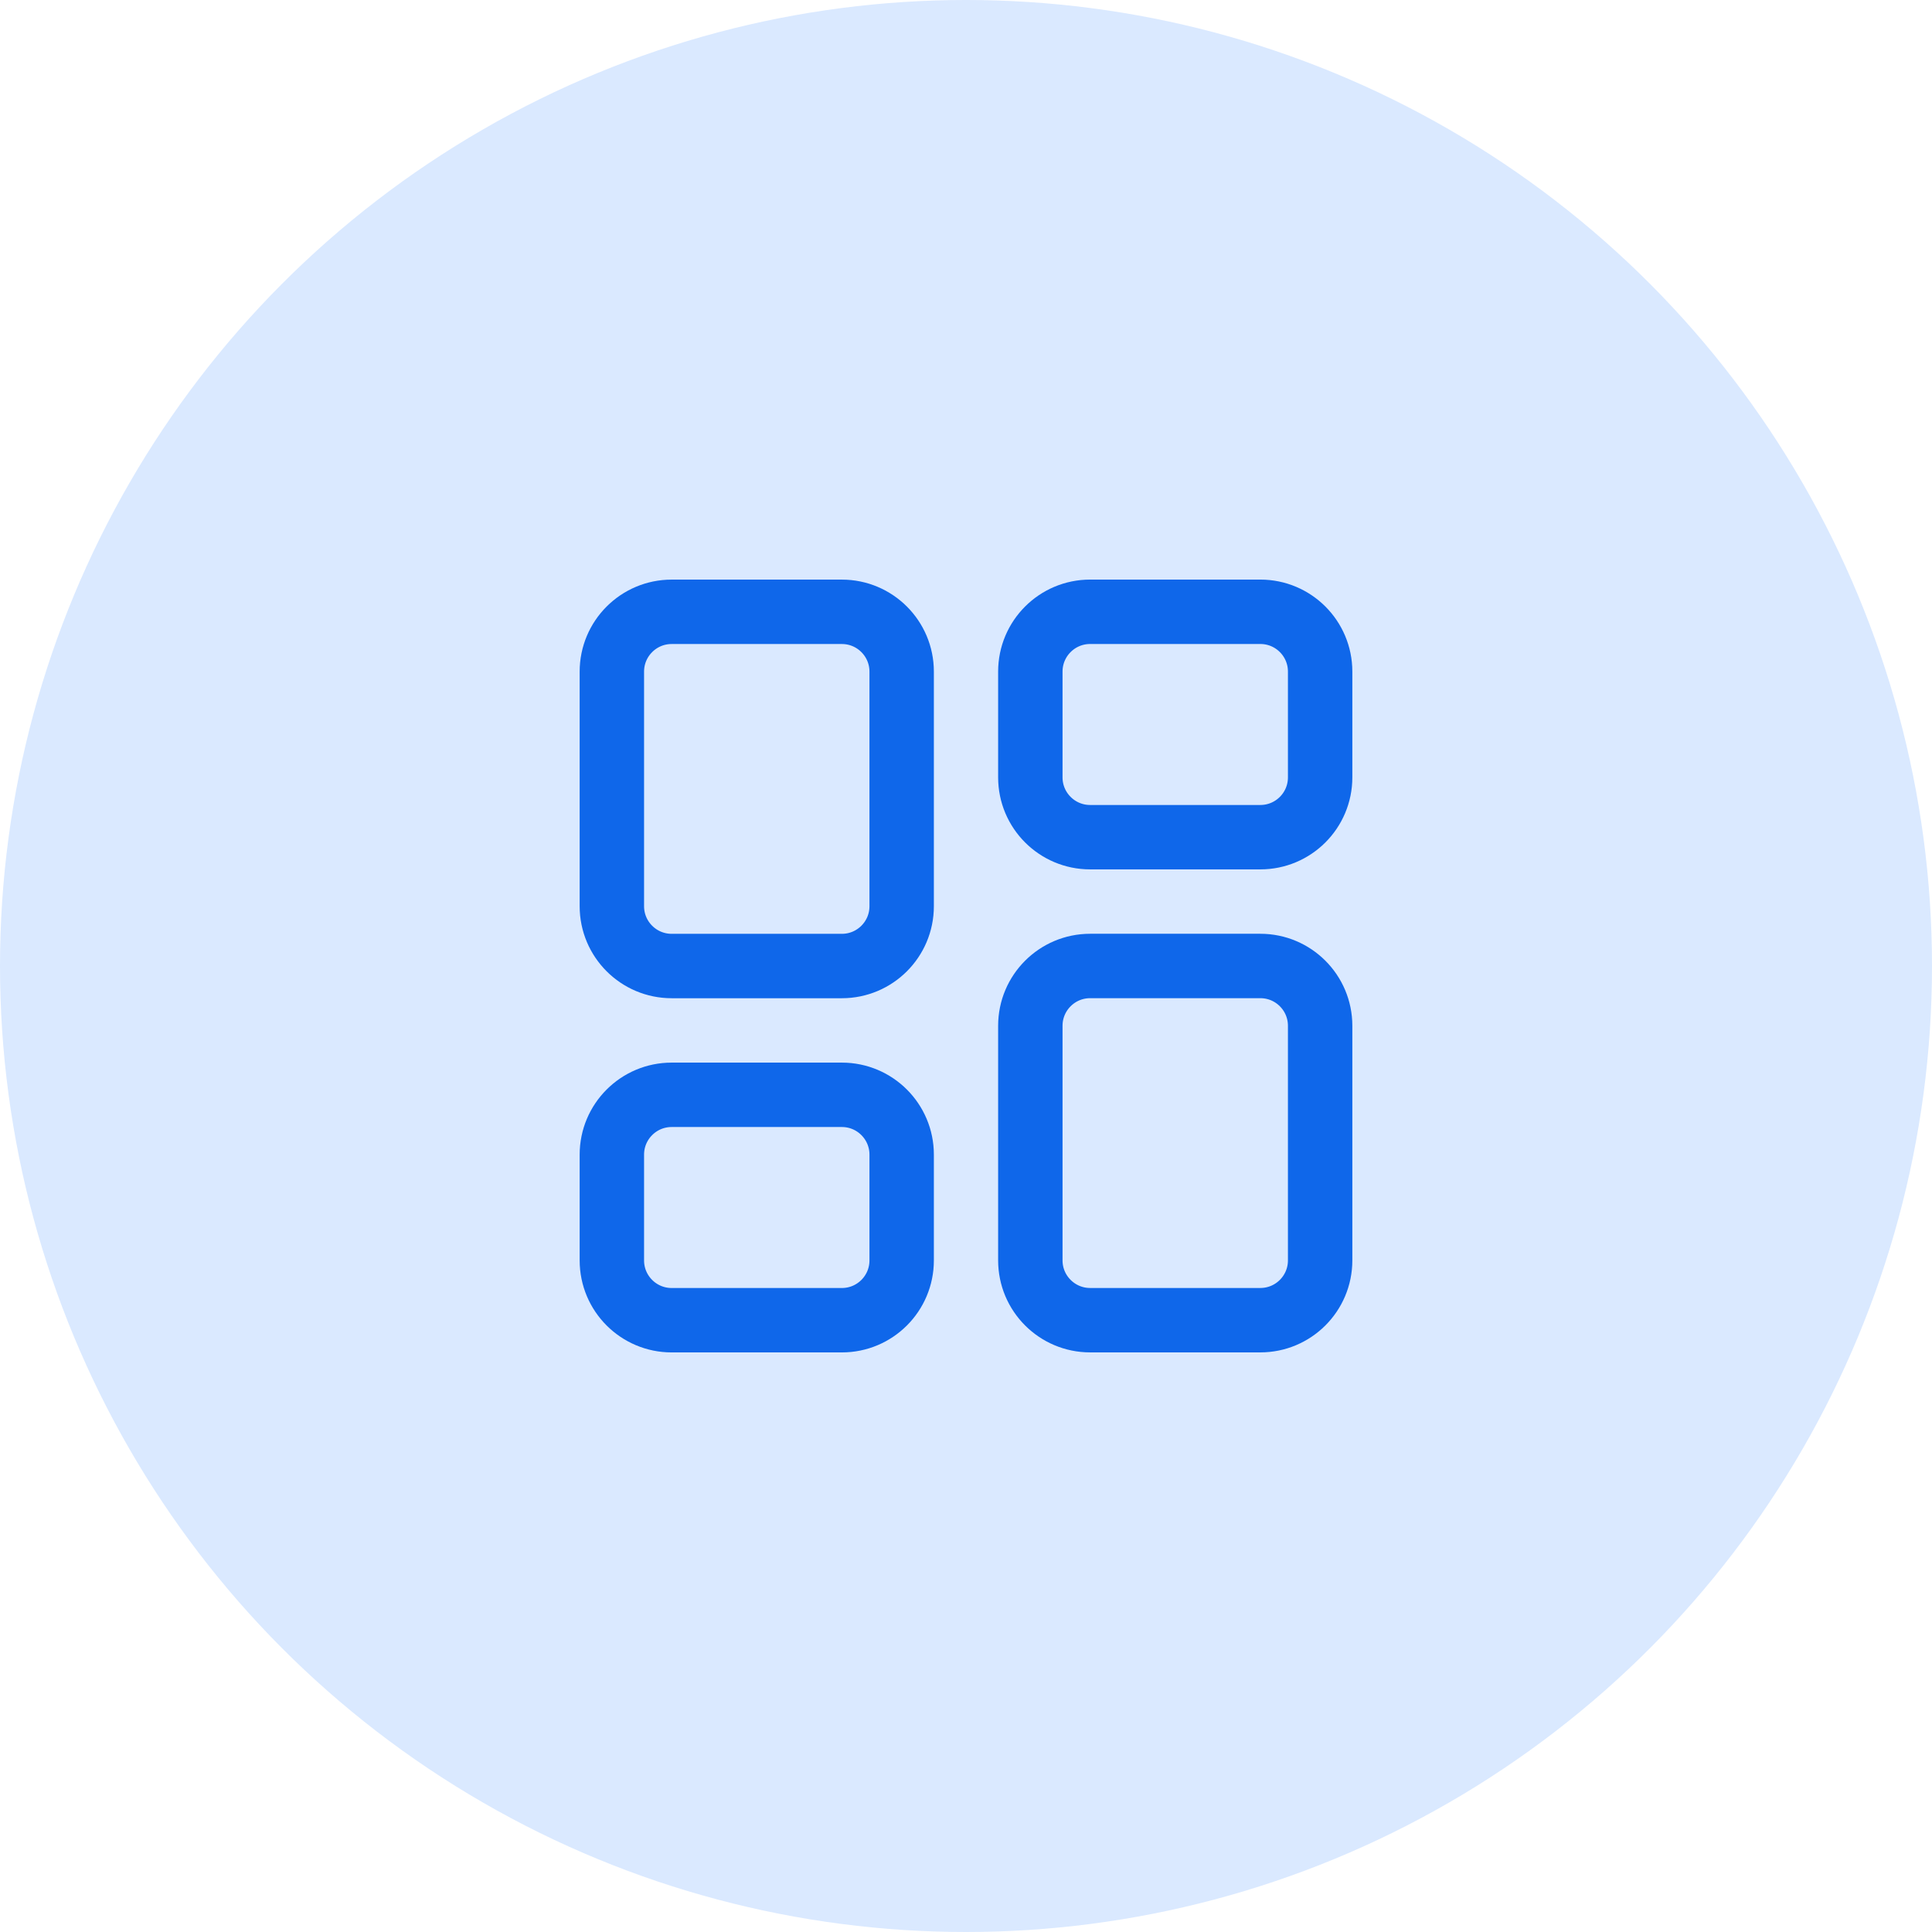
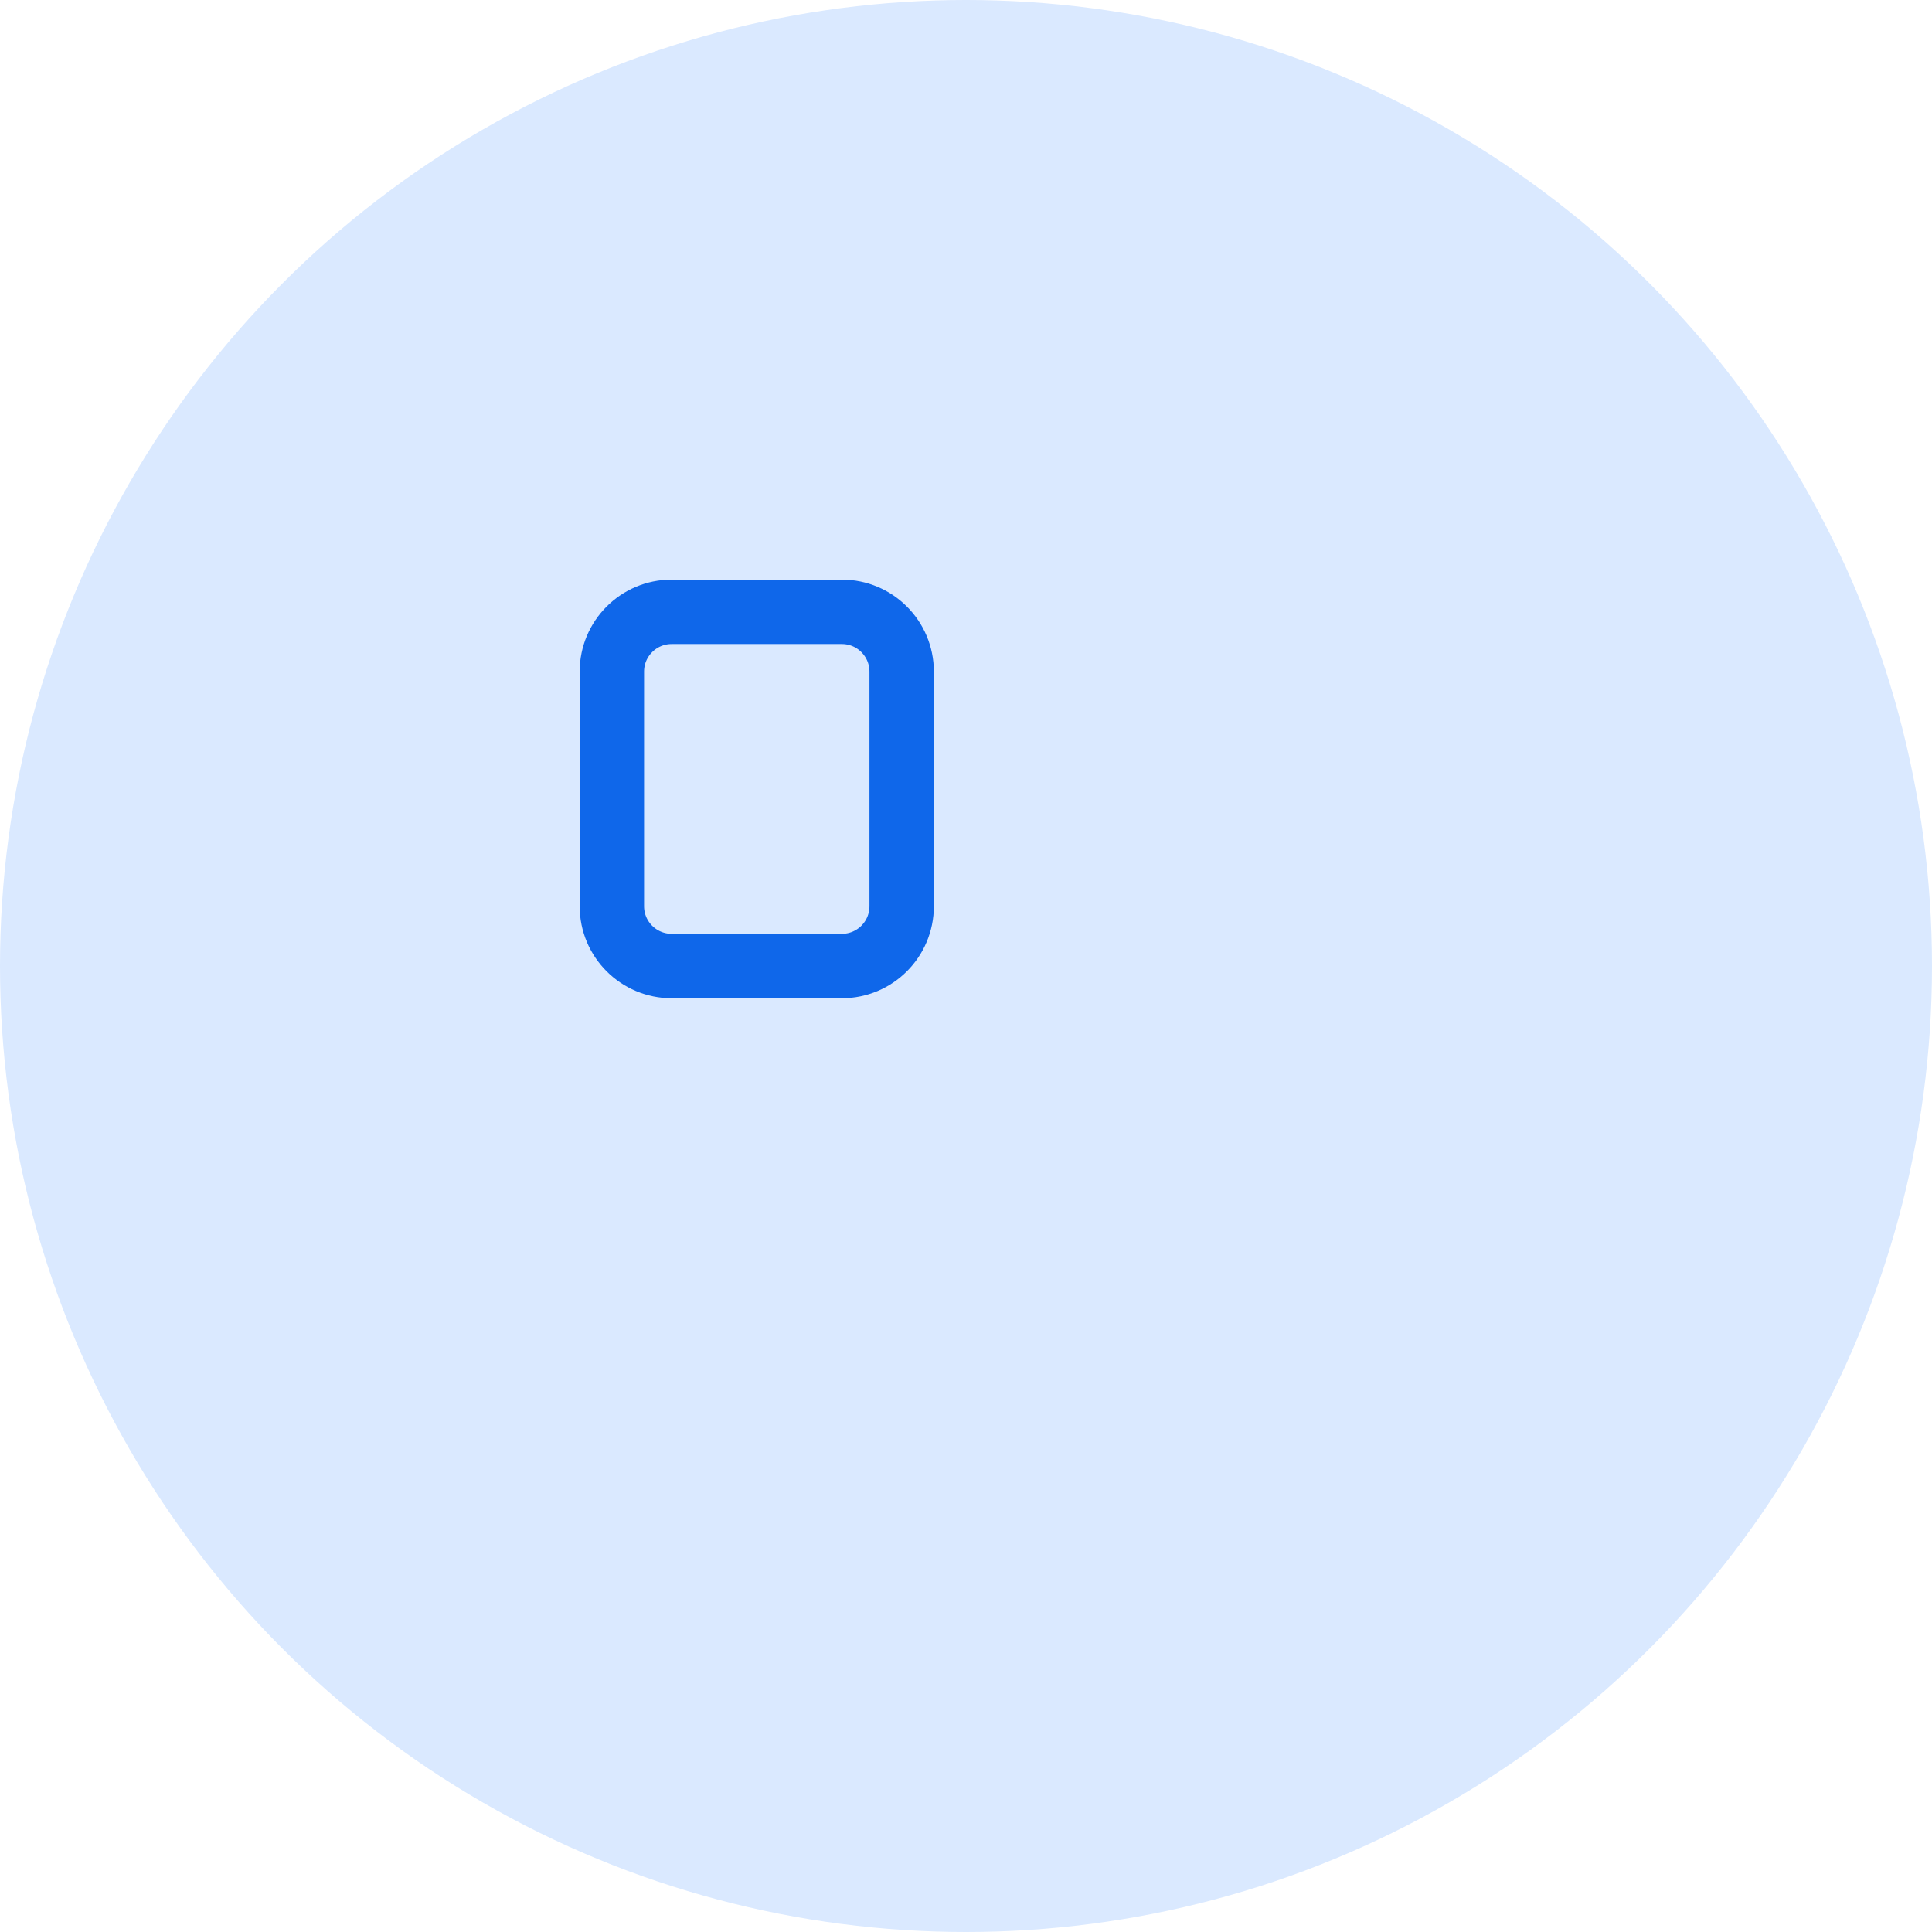
<svg xmlns="http://www.w3.org/2000/svg" width="80" height="80" viewBox="0 0 80 80" fill="none">
  <circle cx="40" cy="40" r="40" fill="#DAE9FF" />
-   <path d="M54.664 52.19C54.664 53.557 53.555 54.666 52.188 54.666L45.14 54.666C43.773 54.666 42.664 53.557 42.664 52.19L42.664 42.475C42.664 41.108 43.773 39.999 45.14 39.999L52.188 39.999C53.555 39.999 54.664 41.108 54.664 42.475L54.664 52.19Z" stroke="#0F67EA" stroke-width="2.667" />
-   <path d="M54.664 32.19C54.664 33.557 53.555 34.666 52.188 34.666L45.14 34.666C43.773 34.666 42.664 33.557 42.664 32.19L42.664 27.809C42.664 26.441 43.773 25.333 45.14 25.333L52.188 25.333C53.555 25.333 54.664 26.441 54.664 27.809L54.664 32.19Z" stroke="#0F67EA" stroke-width="2.667" />
  <path d="M25.336 27.81C25.336 26.443 26.445 25.334 27.812 25.334H34.86C36.227 25.334 37.336 26.443 37.336 27.81V37.525C37.336 38.892 36.227 40.001 34.86 40.001H27.812C26.445 40.001 25.336 38.892 25.336 37.525V27.81Z" stroke="#0F67EA" stroke-width="2.667" />
-   <path d="M25.336 47.81C25.336 46.443 26.445 45.334 27.812 45.334H34.86C36.227 45.334 37.336 46.443 37.336 47.81V52.191C37.336 53.559 36.227 54.667 34.86 54.667H27.812C26.445 54.667 25.336 53.559 25.336 52.191V47.81Z" stroke="#0F67EA" stroke-width="2.667" />
</svg>